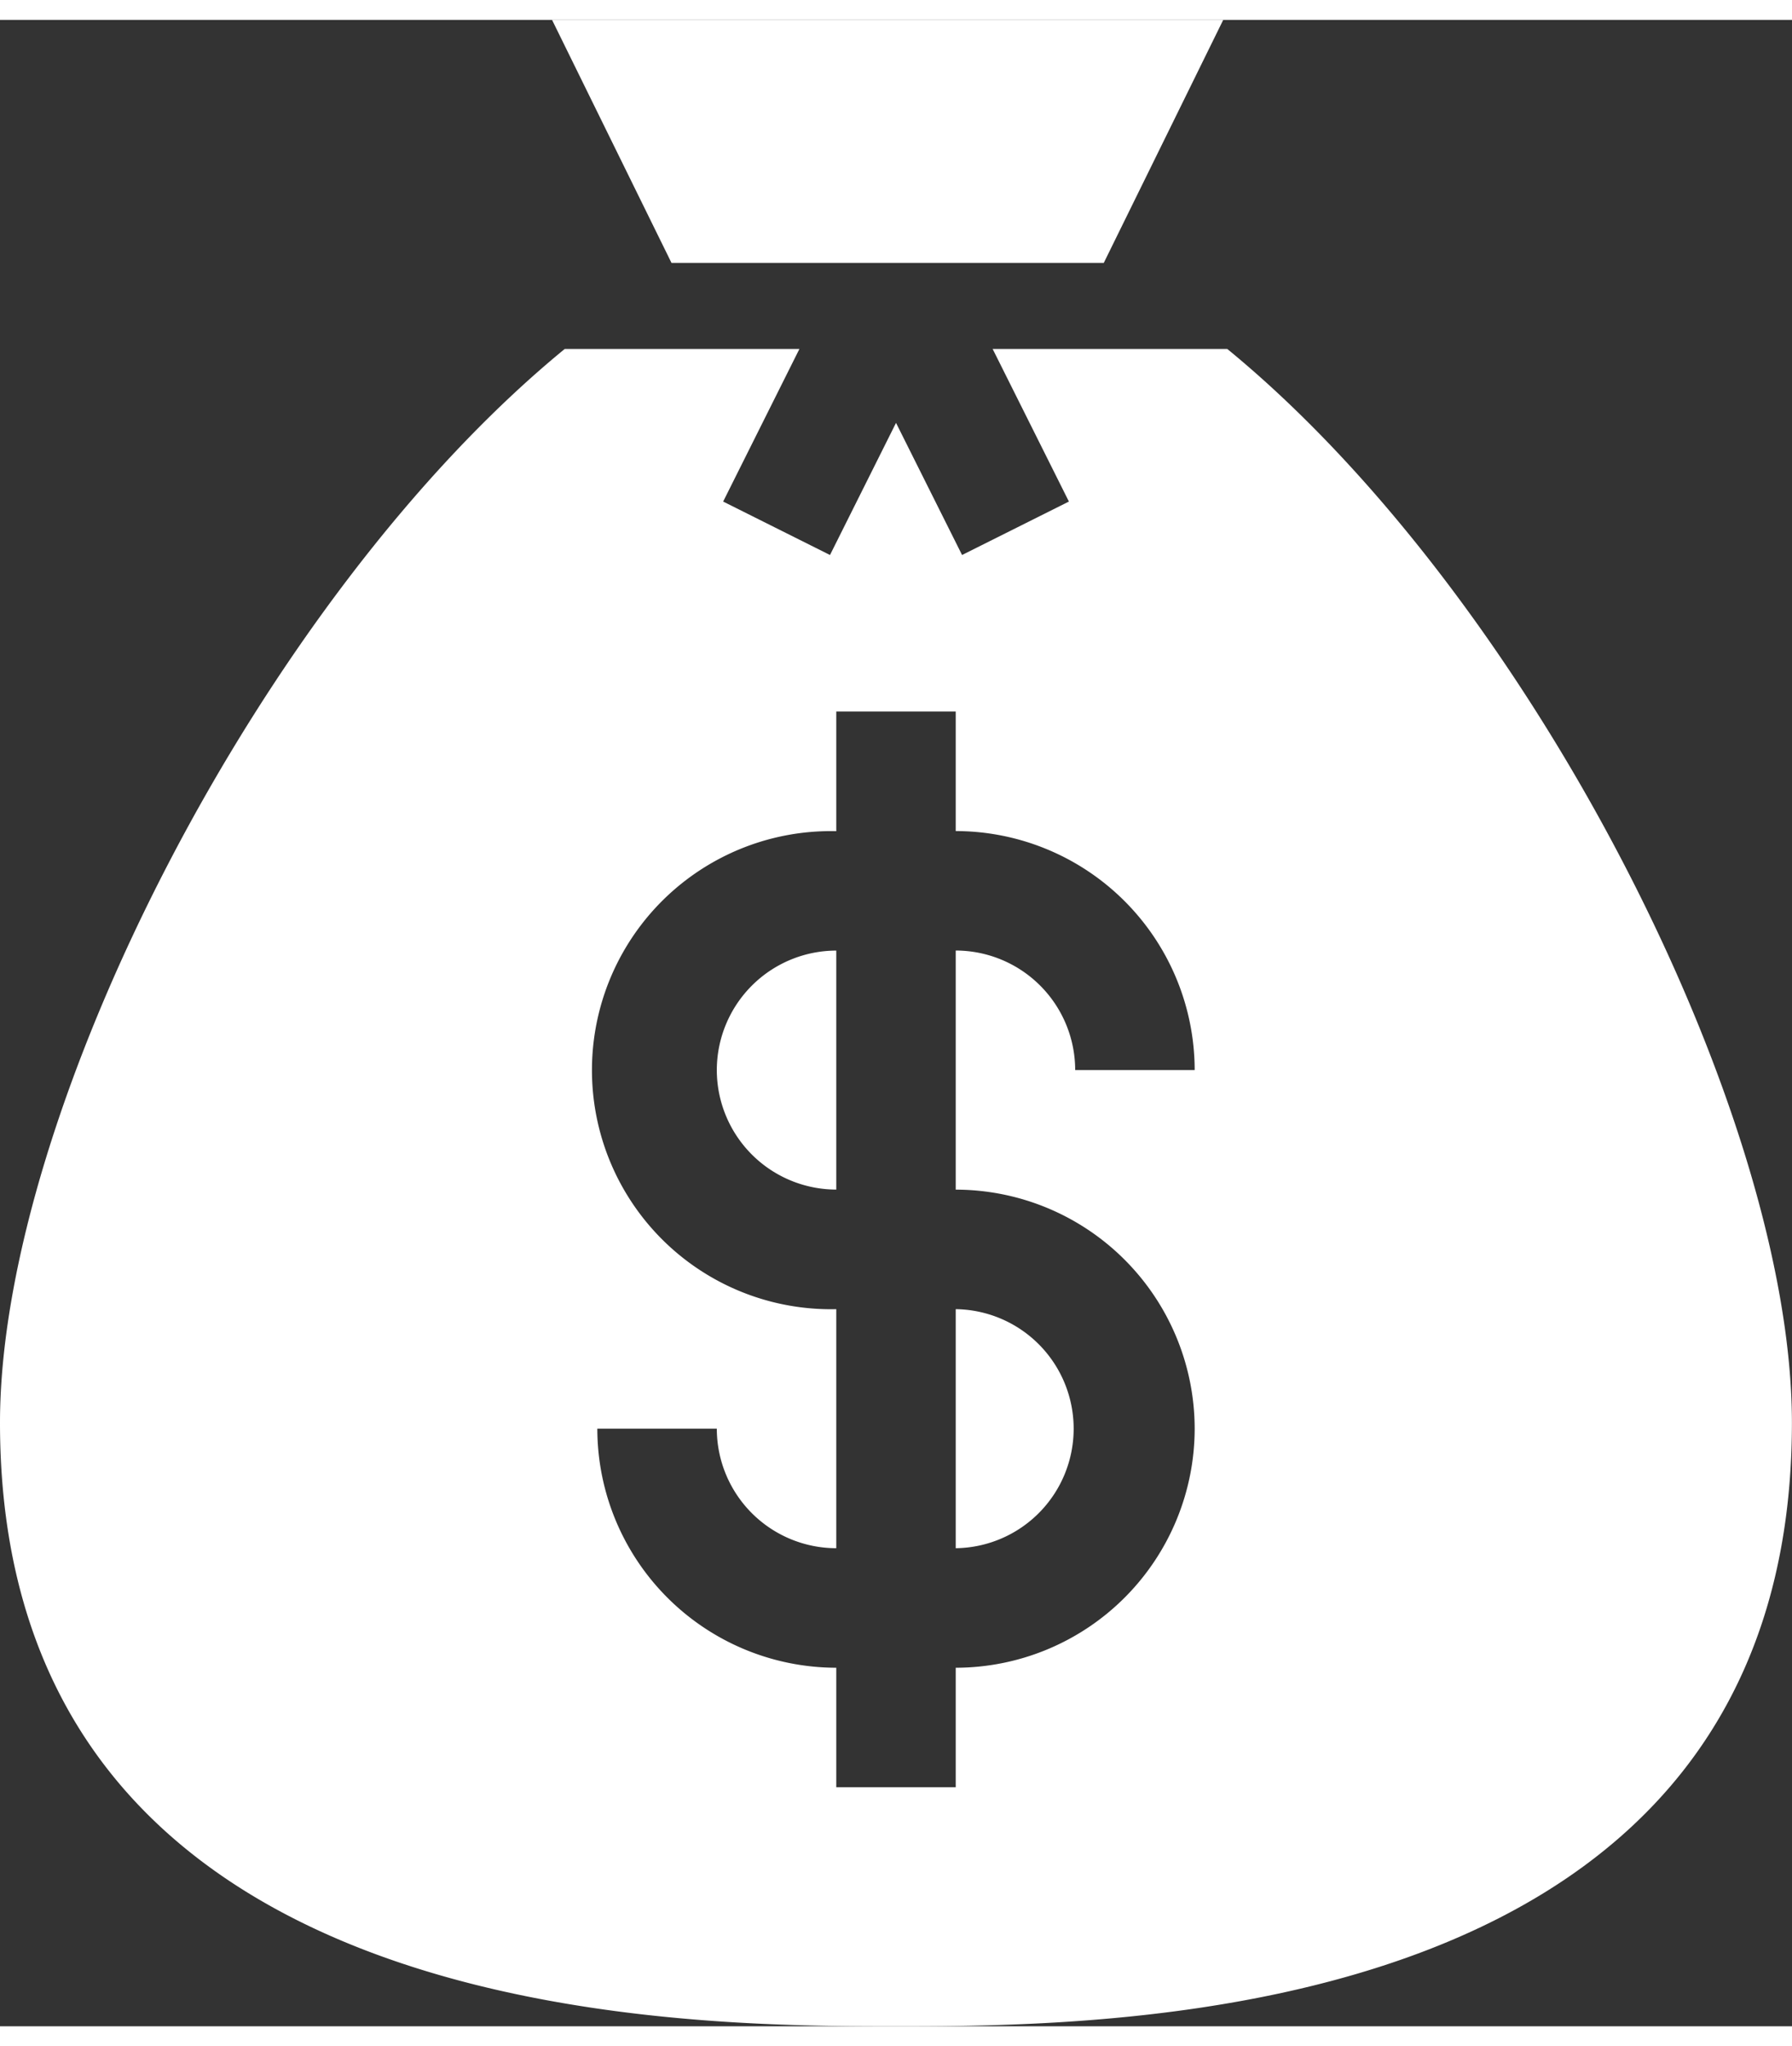
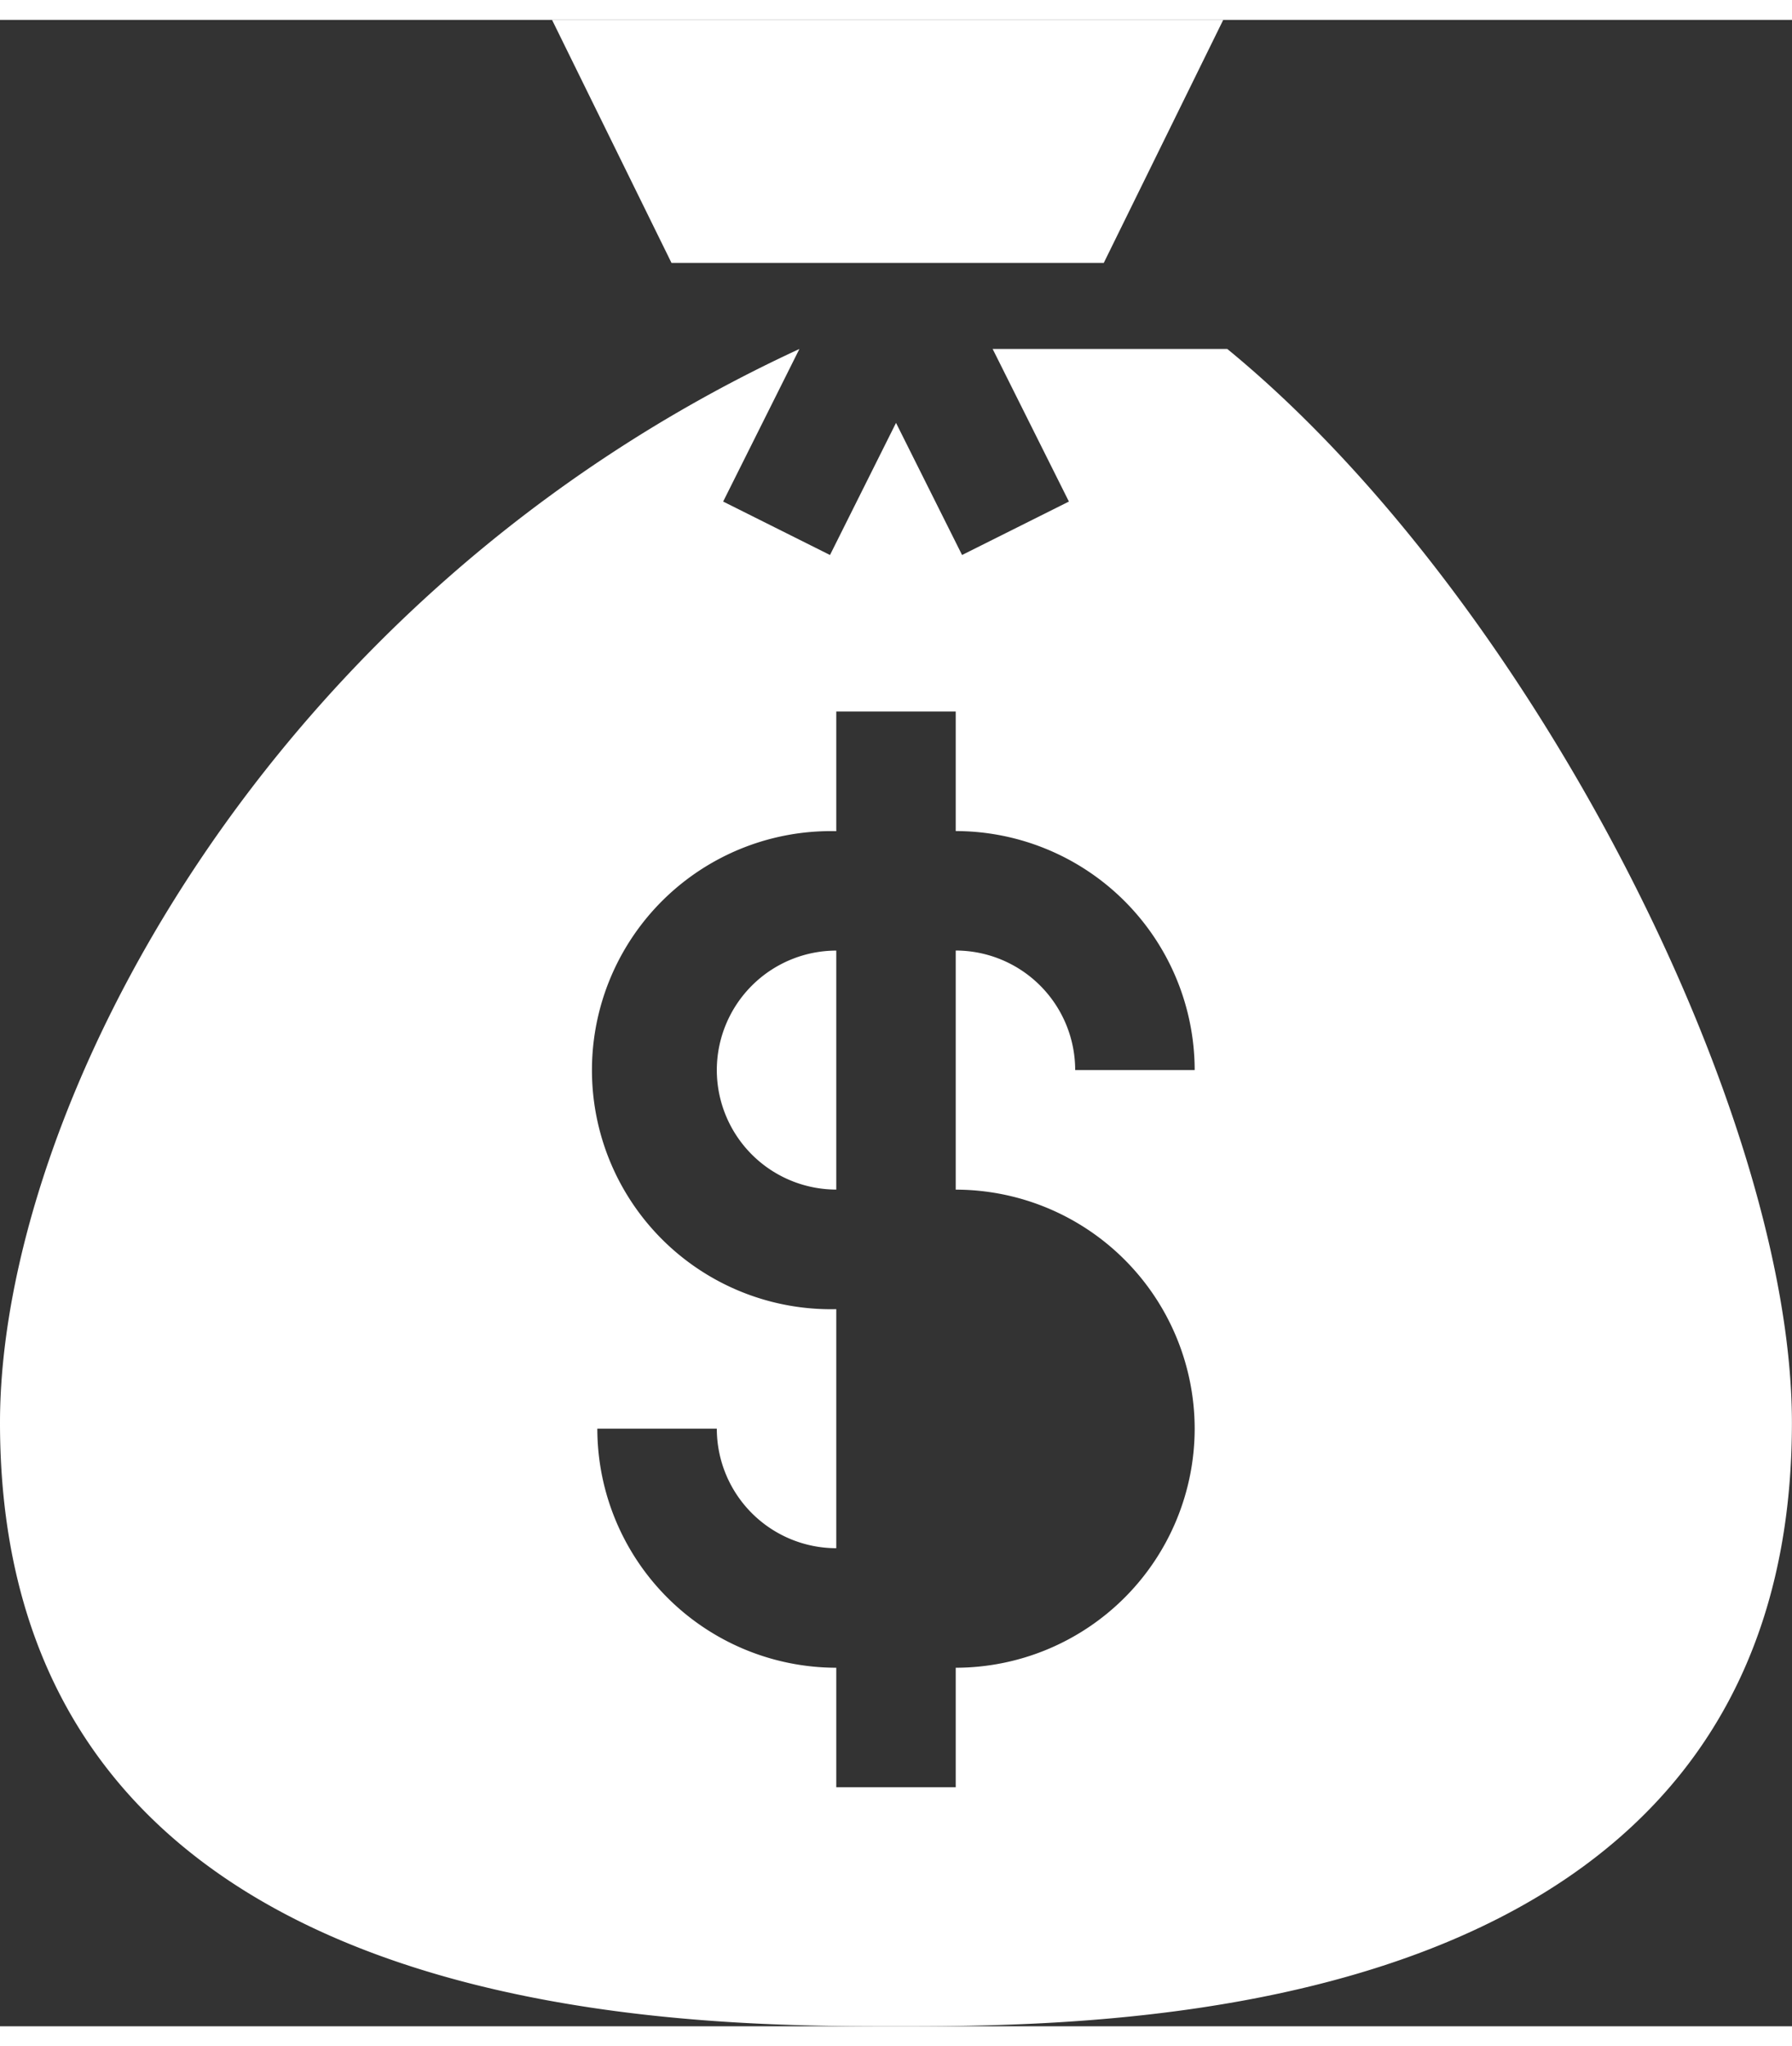
<svg xmlns="http://www.w3.org/2000/svg" width="92" height="105" id="Layer_1" data-name="Layer 1" viewBox="0 0 888.94 994.82">
  <rect x="0" y="0" width="888.94" height="994.82" fill="#333333" stroke="none" />
  <defs>
    <style>.cls-1{fill:#fff;}.cls-2{fill:#fff;}</style>
  </defs>
-   <path class="cls-1" d="M569.2,681.55V800.08a59.27,59.27,0,0,0,0-118.53Z" transform="translate(-95.1 -42.3)" />
  <polygon class="cls-2" points="273.85 0 333.11 120.5 547.53 120.5 606.79 0 273.85 0" />
  <path class="cls-1" d="M450.68,563a59.34,59.34,0,0,0,59.26,59.26V503.76A59.34,59.34,0,0,0,450.68,563Z" transform="translate(-95.1 -42.3)" />
-   <path class="cls-1" d="M703.92,205.47H587.52l37.82,75.65-53,26.5-32.76-65.51-32.75,65.51-53-26.5,37.82-75.65H375.22C225,328.58,95.1,584.17,95.1,737.86c0,298.28,334.54,299.27,444.47,299.27S984,1036.14,984,737.86C984,584.17,854.19,328.58,703.92,205.47ZM687.73,740.81A118.65,118.65,0,0,1,569.2,859.34V918.6H509.94V859.34A118.65,118.65,0,0,1,391.41,740.81h59.27a59.34,59.34,0,0,0,59.26,59.27V681.55a118.53,118.53,0,1,1,0-237V385.24H569.2V444.5A118.65,118.65,0,0,1,687.73,563H628.46a59.34,59.34,0,0,0-59.26-59.27V622.29A118.64,118.64,0,0,1,687.73,740.81Z" transform="translate(-95.1 -42.3)" />
+   <path class="cls-1" d="M703.92,205.47H587.52l37.82,75.65-53,26.5-32.76-65.51-32.75,65.51-53-26.5,37.82-75.65C225,328.58,95.1,584.17,95.1,737.86c0,298.28,334.54,299.27,444.47,299.27S984,1036.14,984,737.86C984,584.17,854.19,328.58,703.92,205.47ZM687.73,740.81A118.65,118.65,0,0,1,569.2,859.34V918.6H509.94V859.34A118.65,118.65,0,0,1,391.41,740.81h59.27a59.34,59.34,0,0,0,59.26,59.27V681.55a118.53,118.53,0,1,1,0-237V385.24H569.2V444.5A118.65,118.65,0,0,1,687.73,563H628.46a59.34,59.34,0,0,0-59.26-59.27V622.29A118.64,118.64,0,0,1,687.73,740.81Z" transform="translate(-95.1 -42.3)" />
</svg>